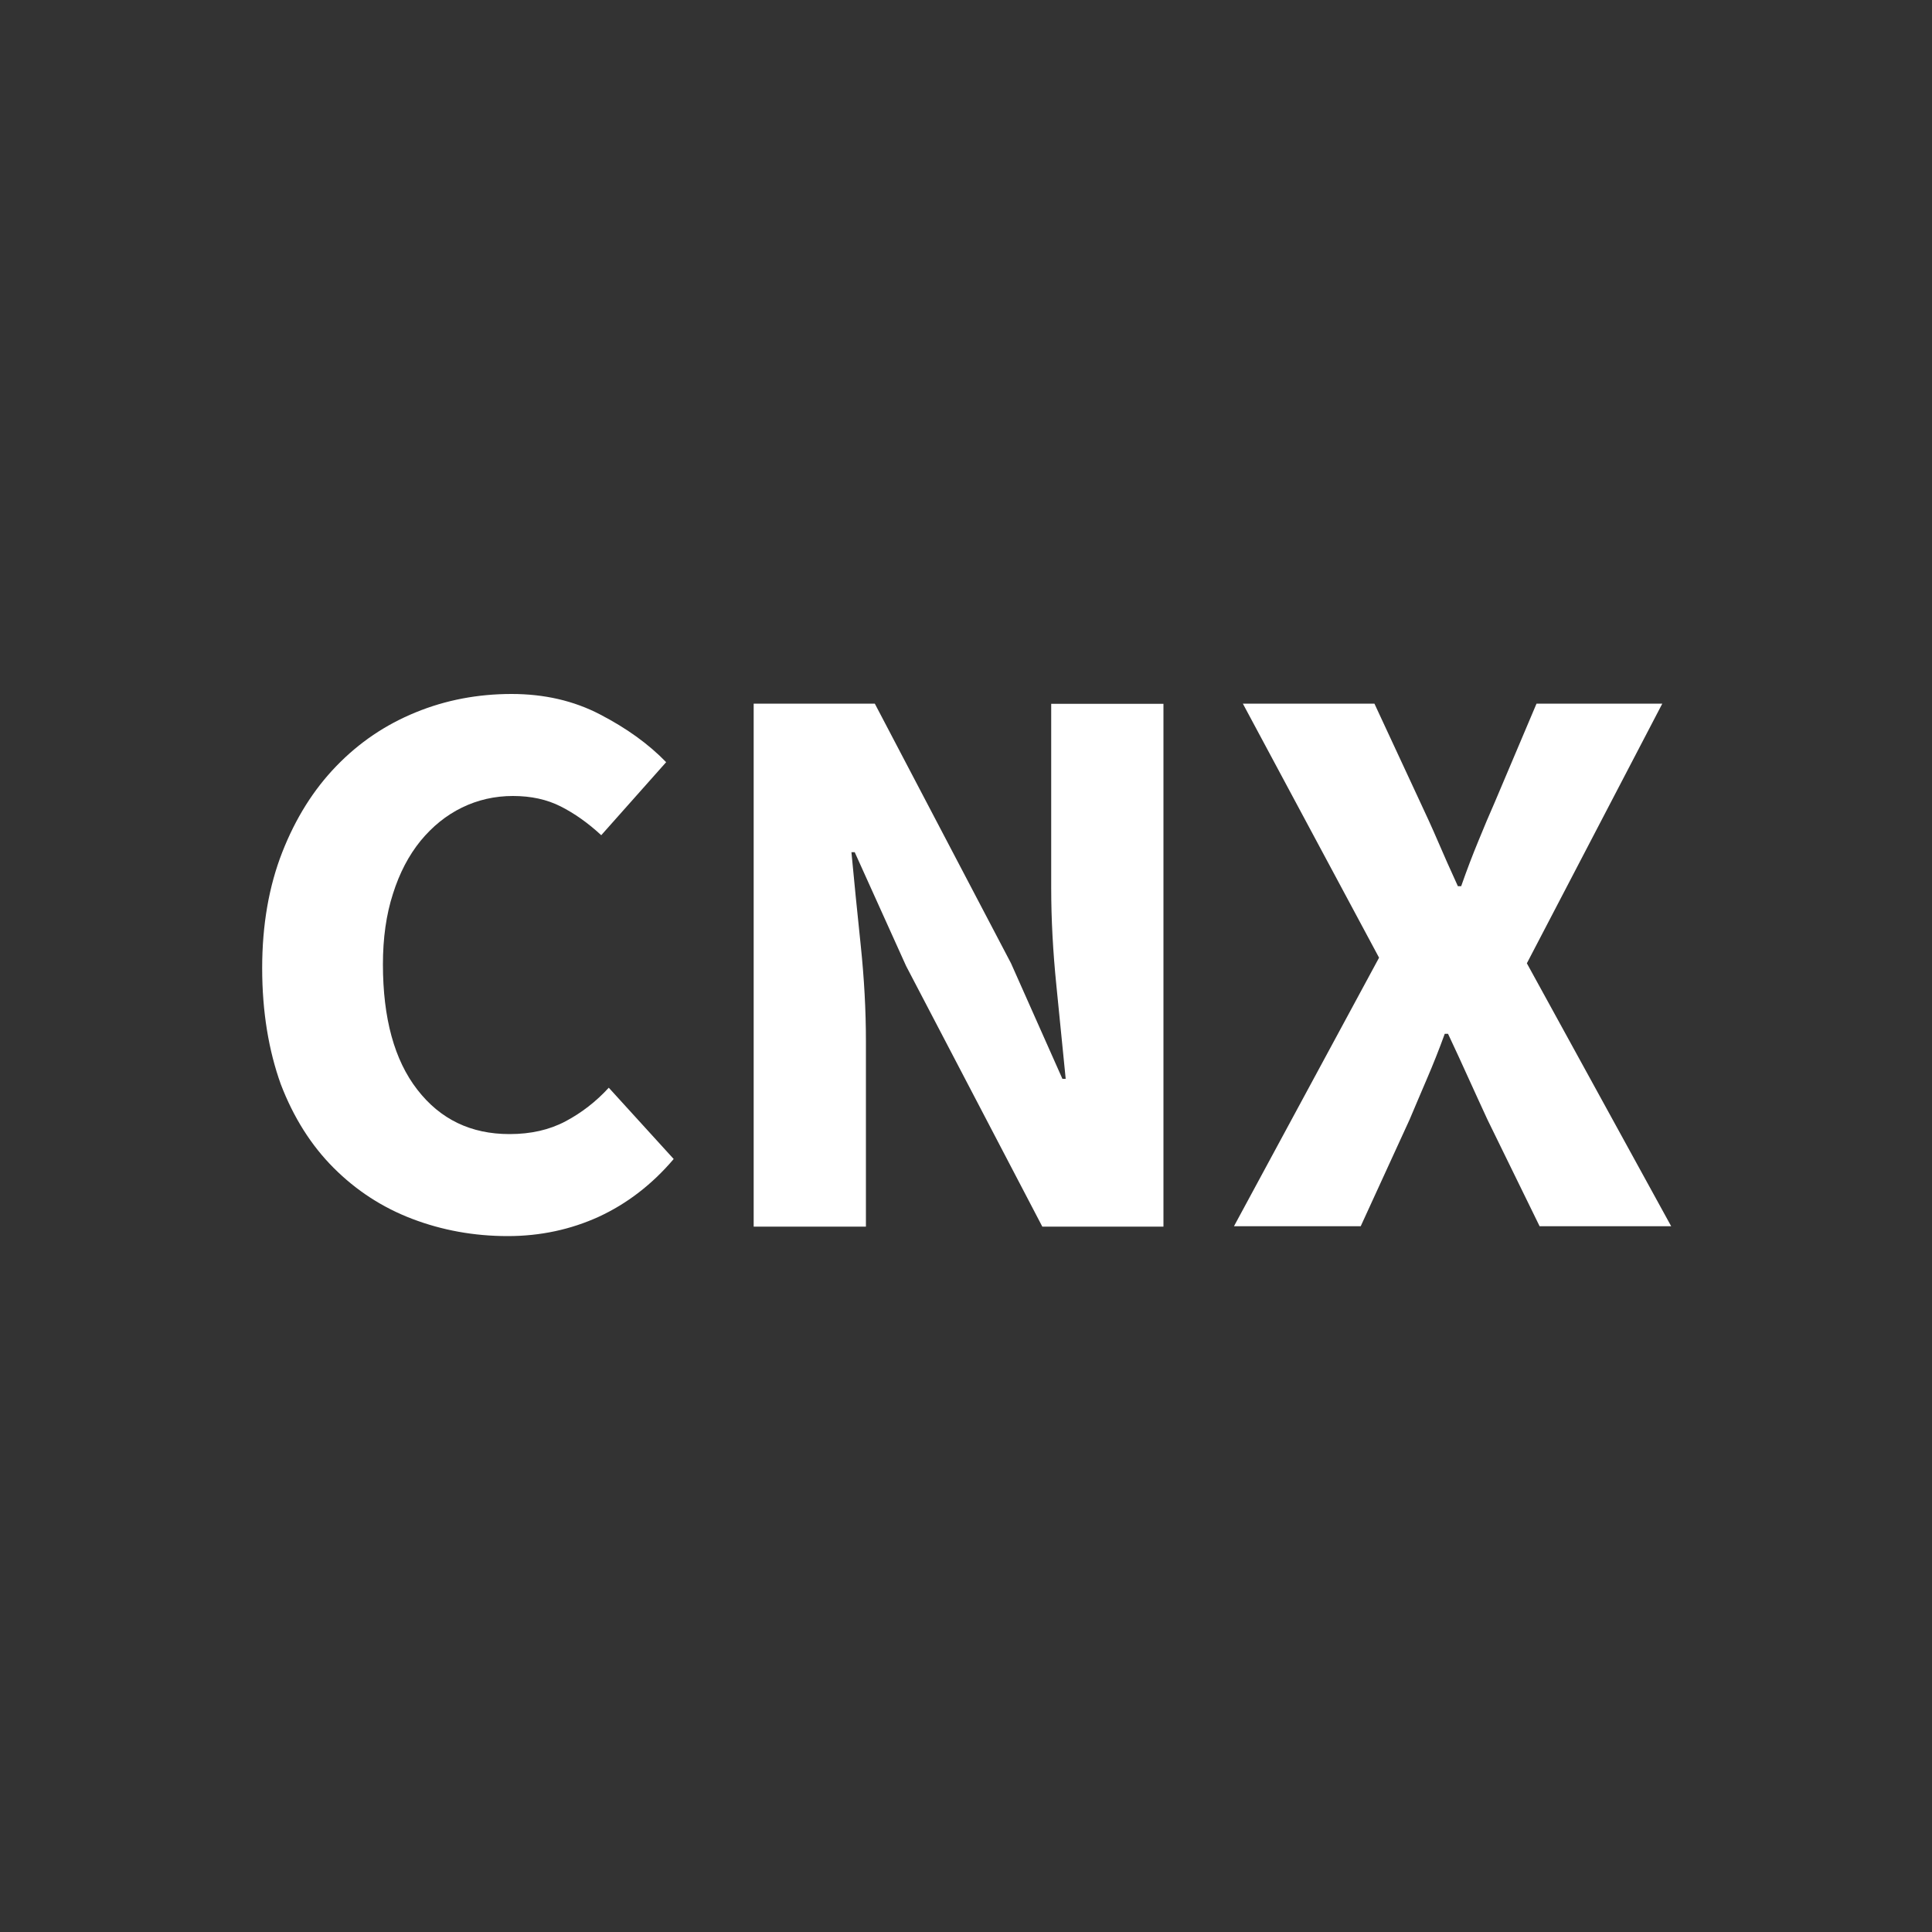
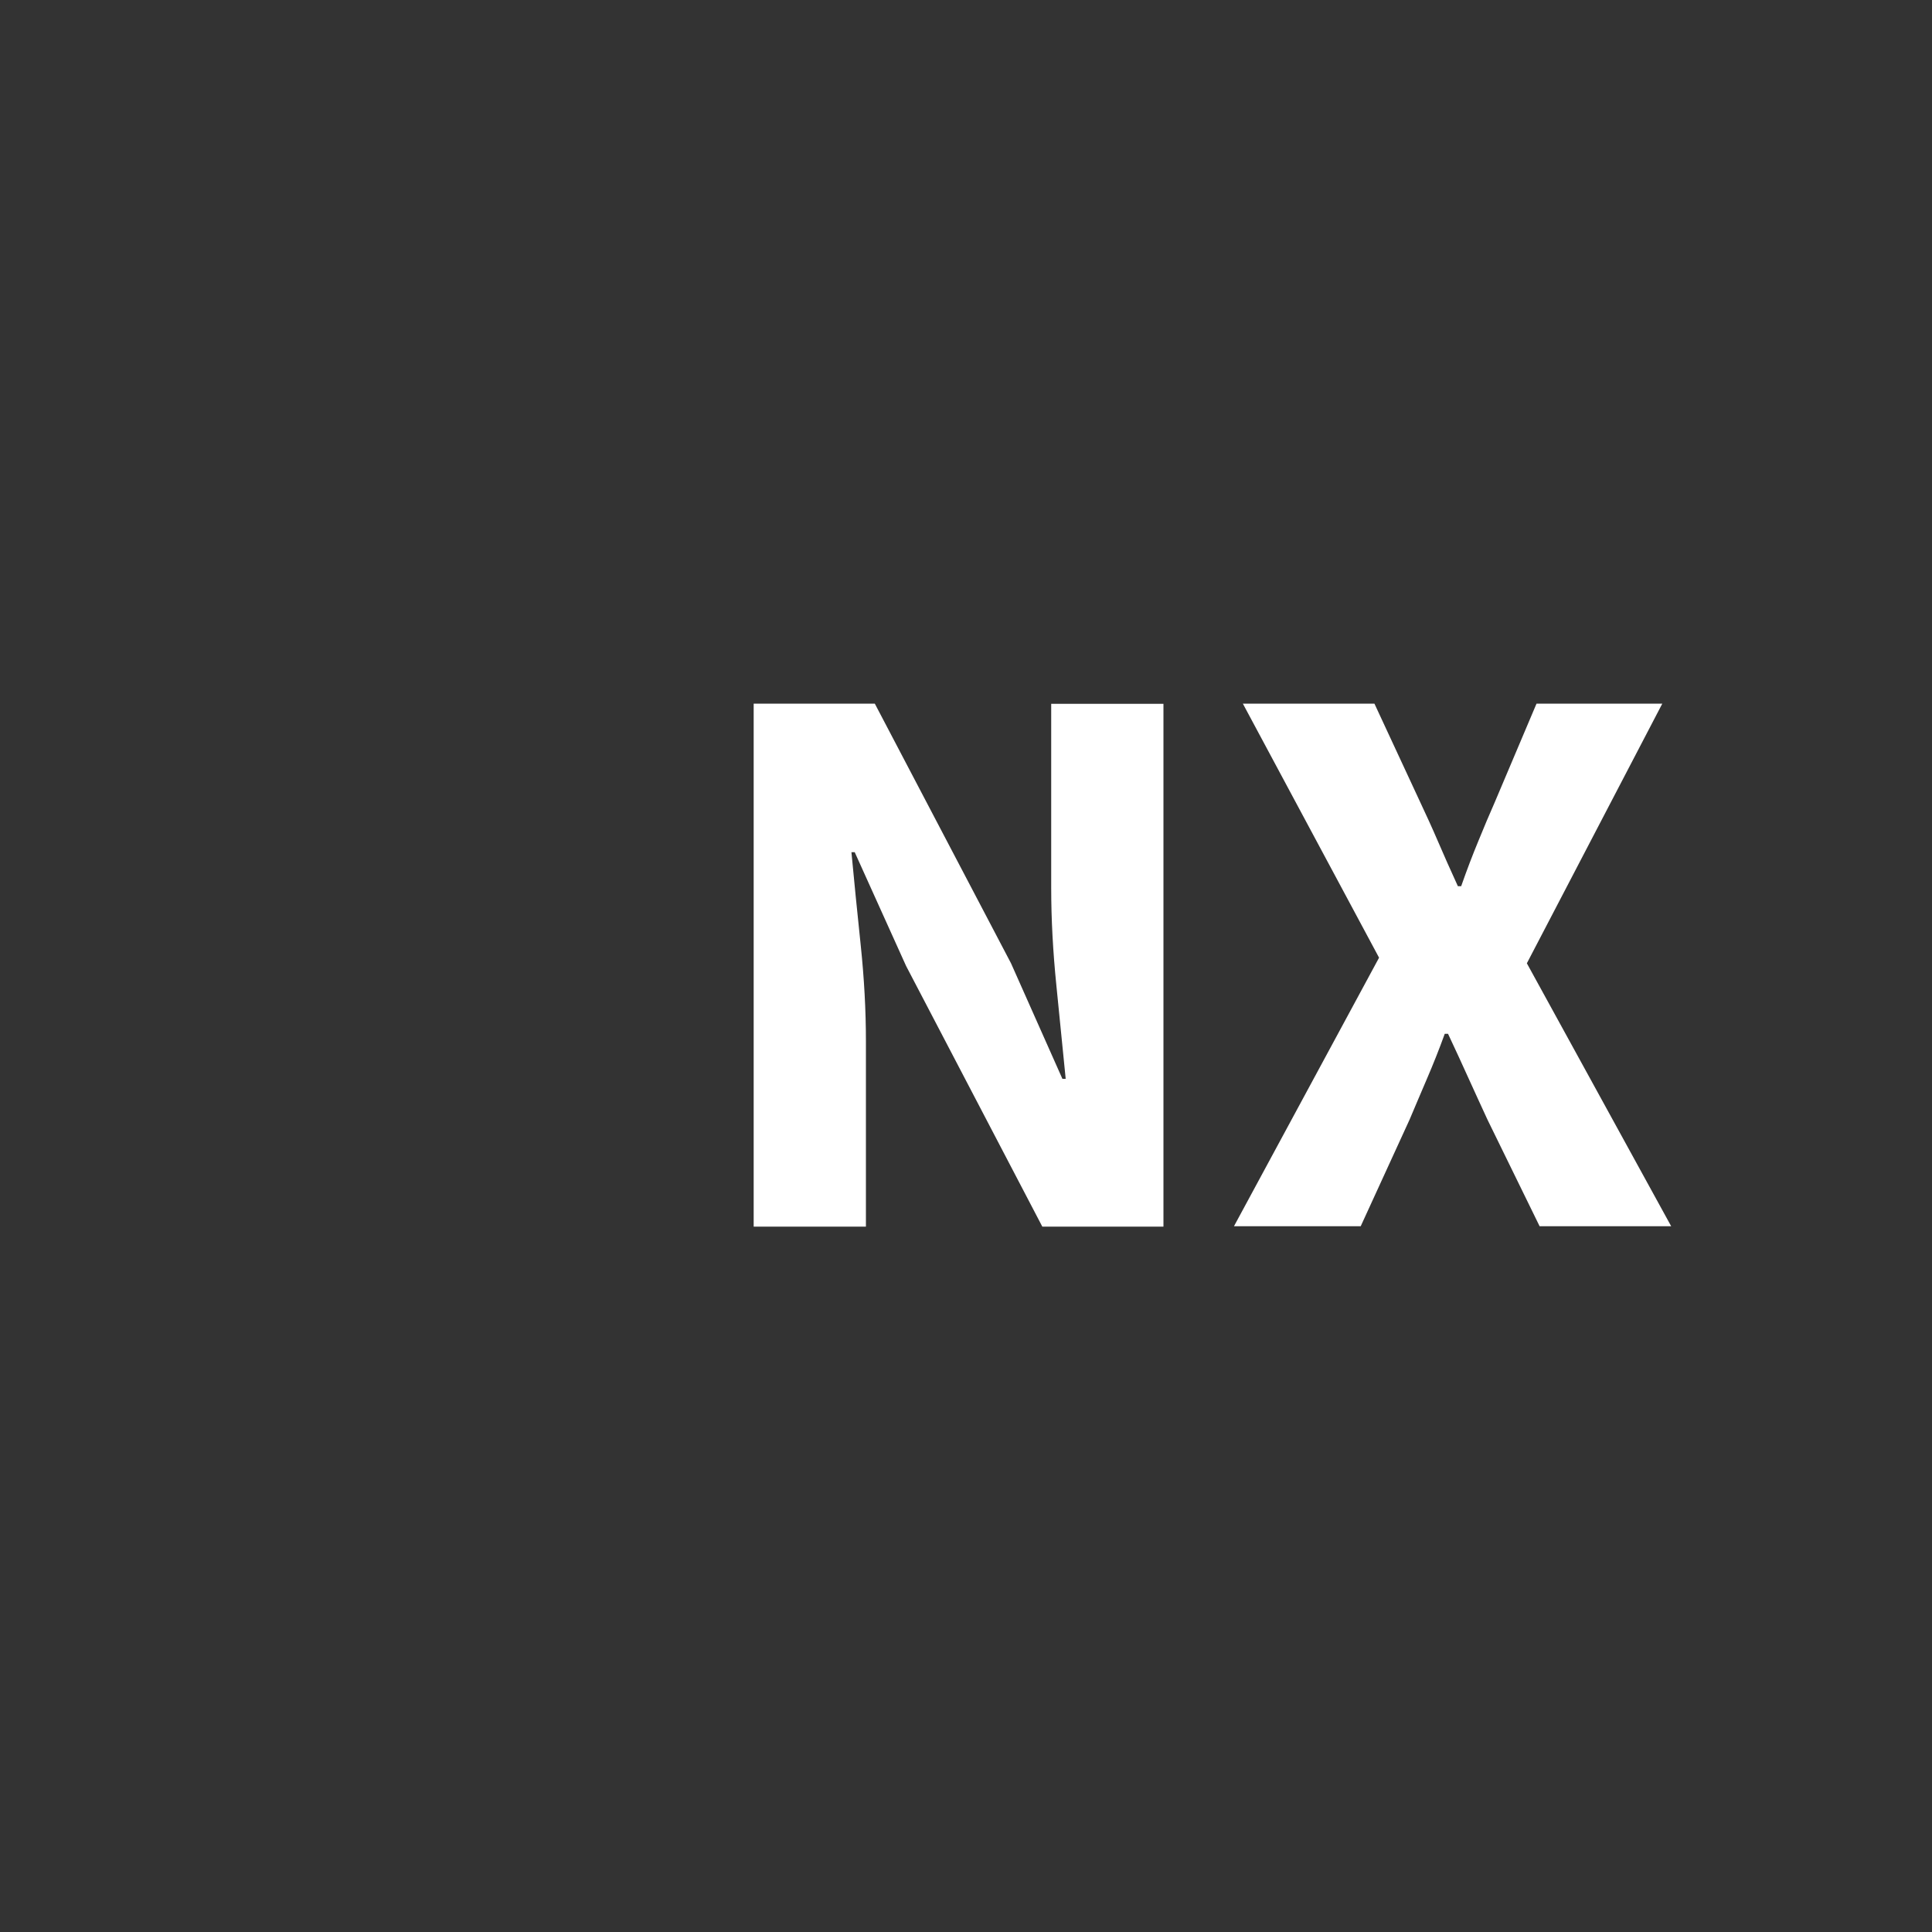
<svg xmlns="http://www.w3.org/2000/svg" id="Layer_1" x="0px" y="0px" viewBox="0 0 100 100" style="enable-background:new 0 0 100 100;" xml:space="preserve">
  <rect x="0" y="0" width="100" height="100" fill="#333333" stroke="none" />
  <style type="text/css"> .st0{fill:#FFFFFF;} .st1{fill:none;stroke:#FFFFFF;stroke-width:3;stroke-linecap:round;stroke-linejoin:round;stroke-miterlimit:10;} .st2{fill:#FFFFFF;stroke:#FFFFFF;stroke-width:1.045;stroke-linecap:round;stroke-linejoin:round;stroke-miterlimit:10;} .st3{fill:none;stroke:#FFFFFF;stroke-width:3;stroke-miterlimit:10;} .st4{fill:none;stroke:#FFFFFF;stroke-width:3.131;stroke-miterlimit:10;} .st5{fill:none;stroke:#FFFFFF;stroke-width:1.83;stroke-miterlimit:10;} .st6{fill:#02737B;stroke:#02737B;stroke-width:1.507;stroke-linecap:round;stroke-linejoin:round;stroke-miterlimit:10;} .st7{fill:none;stroke:#02737B;stroke-width:2.948;stroke-linecap:round;stroke-linejoin:round;stroke-miterlimit:10;} </style>
  <g>
-     <path class="st0" d="M13.57,50.11c0-2.24,0.35-4.24,1.04-6c0.69-1.76,1.62-3.24,2.8-4.46c1.18-1.22,2.54-2.14,4.11-2.78 c1.56-0.64,3.22-0.95,4.96-0.95c1.69,0,3.22,0.35,4.58,1.06c1.37,0.71,2.51,1.53,3.42,2.47l-3.36,3.78 c-0.69-0.64-1.39-1.13-2.1-1.49c-0.71-0.36-1.53-0.54-2.47-0.54c-0.94,0-1.82,0.2-2.64,0.6c-0.82,0.4-1.53,0.98-2.14,1.72 c-0.61,0.75-1.09,1.66-1.43,2.74c-0.35,1.08-0.52,2.3-0.52,3.65c0,2.79,0.59,4.96,1.78,6.49c1.19,1.54,2.78,2.3,4.77,2.3 c1.11,0,2.07-0.22,2.9-0.66c0.83-0.44,1.58-1.02,2.24-1.74l3.36,3.69c-1.13,1.33-2.43,2.32-3.88,2.99c-1.45,0.66-3.02,1-4.71,1 c-1.74,0-3.39-0.3-4.94-0.89c-1.55-0.59-2.9-1.47-4.07-2.64c-1.16-1.16-2.08-2.61-2.74-4.34C13.91,54.38,13.57,52.38,13.57,50.11z" />
    <path class="st0" d="M39.01,36.42h6.27l7.05,13.44l2.66,5.98h0.17c-0.14-1.44-0.3-3.04-0.48-4.81c-0.18-1.77-0.27-3.46-0.27-5.06 v-9.54h5.81v27.06h-6.27l-7.05-13.49l-2.66-5.89h-0.17c0.14,1.49,0.3,3.1,0.48,4.81c0.18,1.72,0.27,3.38,0.27,4.98v9.59h-5.81 V36.42z" />
    <path class="st0" d="M71.38,49.57l-7.05-13.15h6.81l2.37,5.1c0.3,0.64,0.61,1.31,0.91,2.01s0.65,1.49,1.04,2.34h0.17 c0.3-0.86,0.6-1.64,0.89-2.34c0.29-0.71,0.57-1.38,0.85-2.01l2.16-5.1h6.51l-7.01,13.44l7.47,13.61h-6.81l-2.7-5.52 c-0.33-0.72-0.66-1.43-0.98-2.14c-0.32-0.71-0.67-1.47-1.06-2.3h-0.17c-0.3,0.83-0.61,1.6-0.91,2.3c-0.3,0.71-0.61,1.42-0.91,2.14 l-2.53,5.52h-6.56L71.38,49.57z" />
  </g>
</svg>